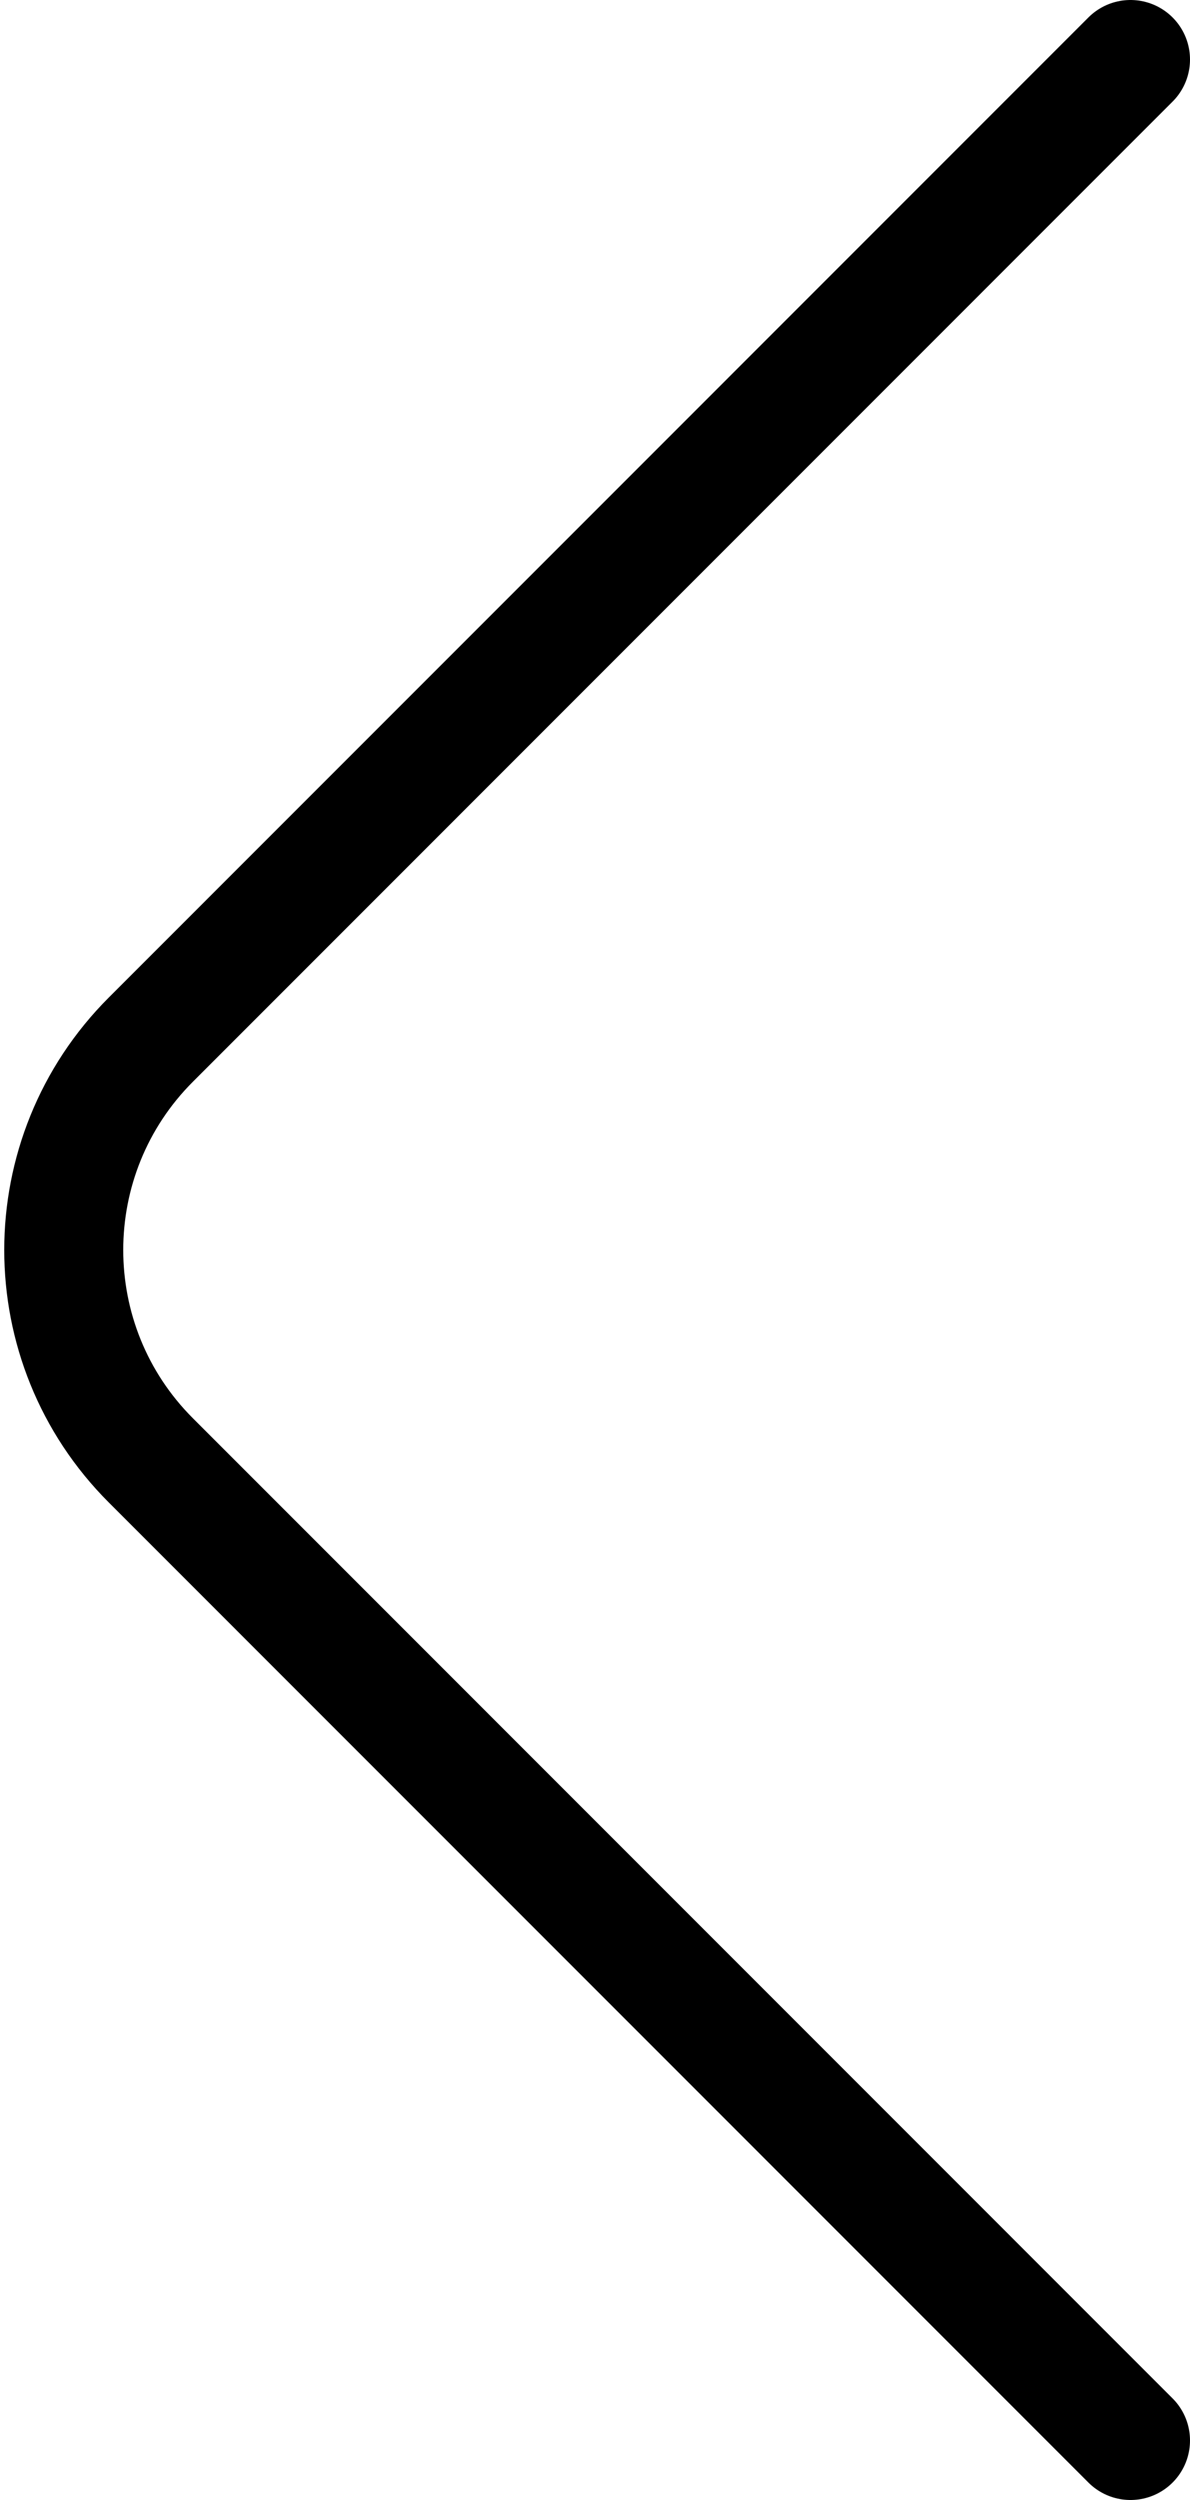
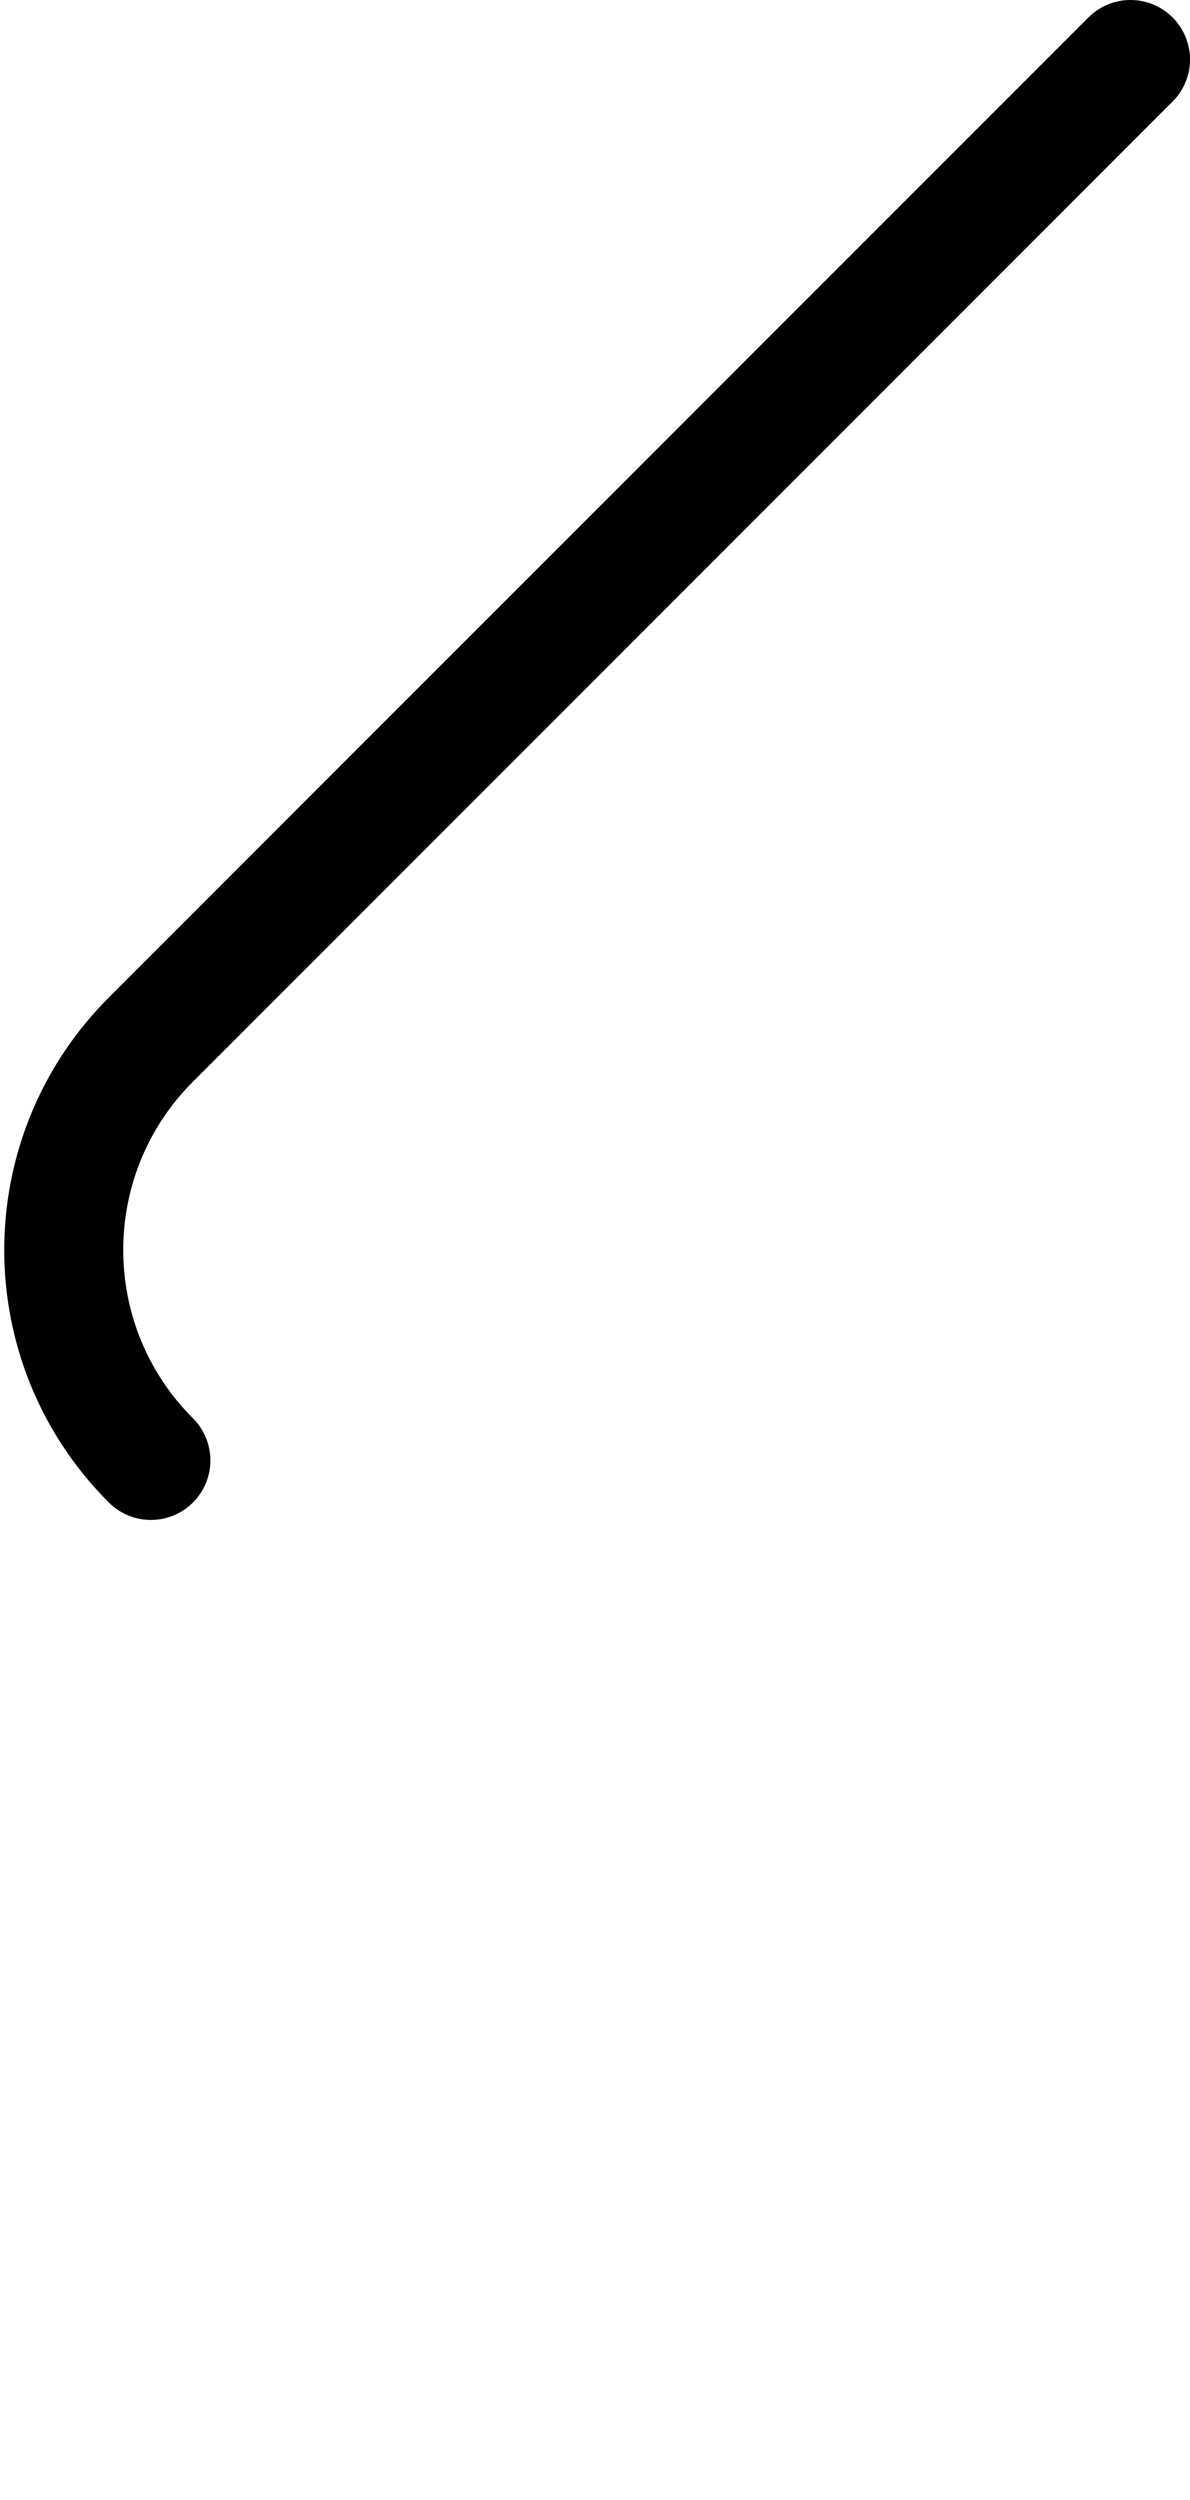
<svg xmlns="http://www.w3.org/2000/svg" width="20px" height="42px" viewBox="0 0 20 42" fill="none" aria-hidden="true">
  <defs>
    <linearGradient class="cerosgradient" data-cerosgradient="true" id="CerosGradient_id401bff450" gradientUnits="userSpaceOnUse" x1="50%" y1="100%" x2="50%" y2="0%">
      <stop offset="0%" stop-color="#d1d1d1" />
      <stop offset="100%" stop-color="#d1d1d1" />
    </linearGradient>
    <linearGradient />
  </defs>
-   <path d="M19 1L2.536 17.465C0.583 19.417 0.583 22.583 2.536 24.535L19 41" stroke="black" stroke-width="2" stroke-linecap="round" />
+   <path d="M19 1L2.536 17.465C0.583 19.417 0.583 22.583 2.536 24.535" stroke="black" stroke-width="2" stroke-linecap="round" />
</svg>